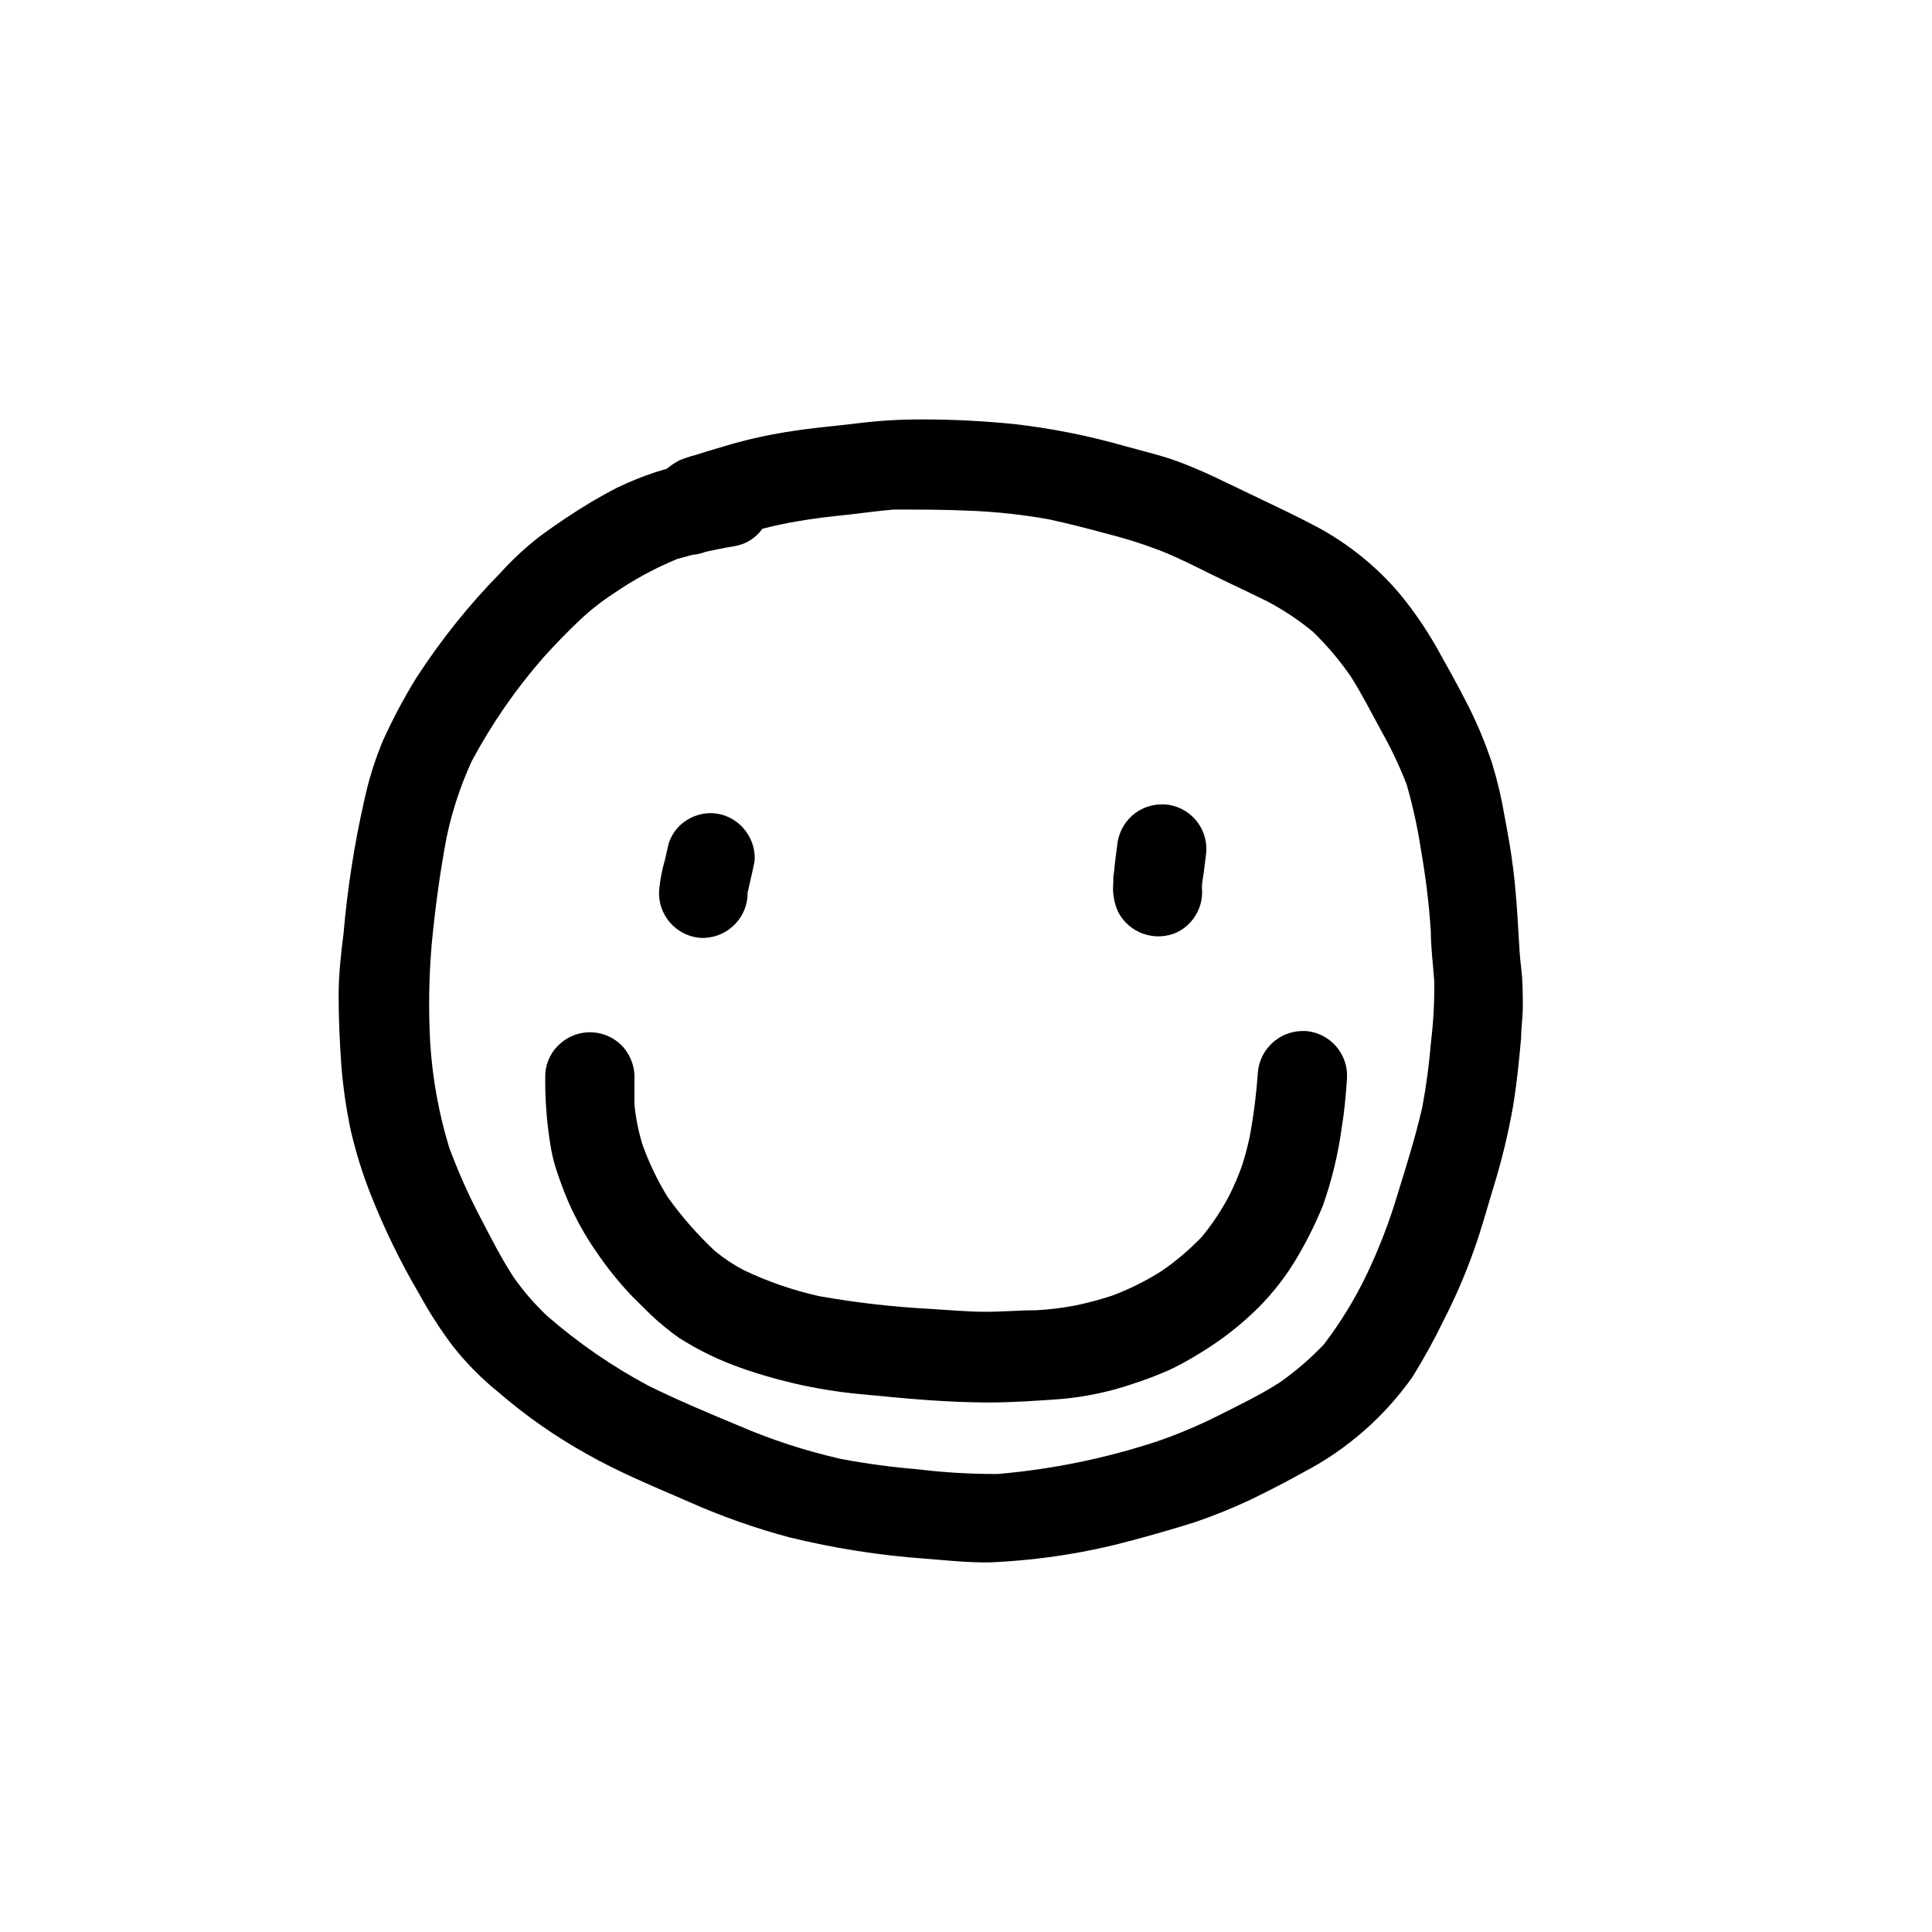
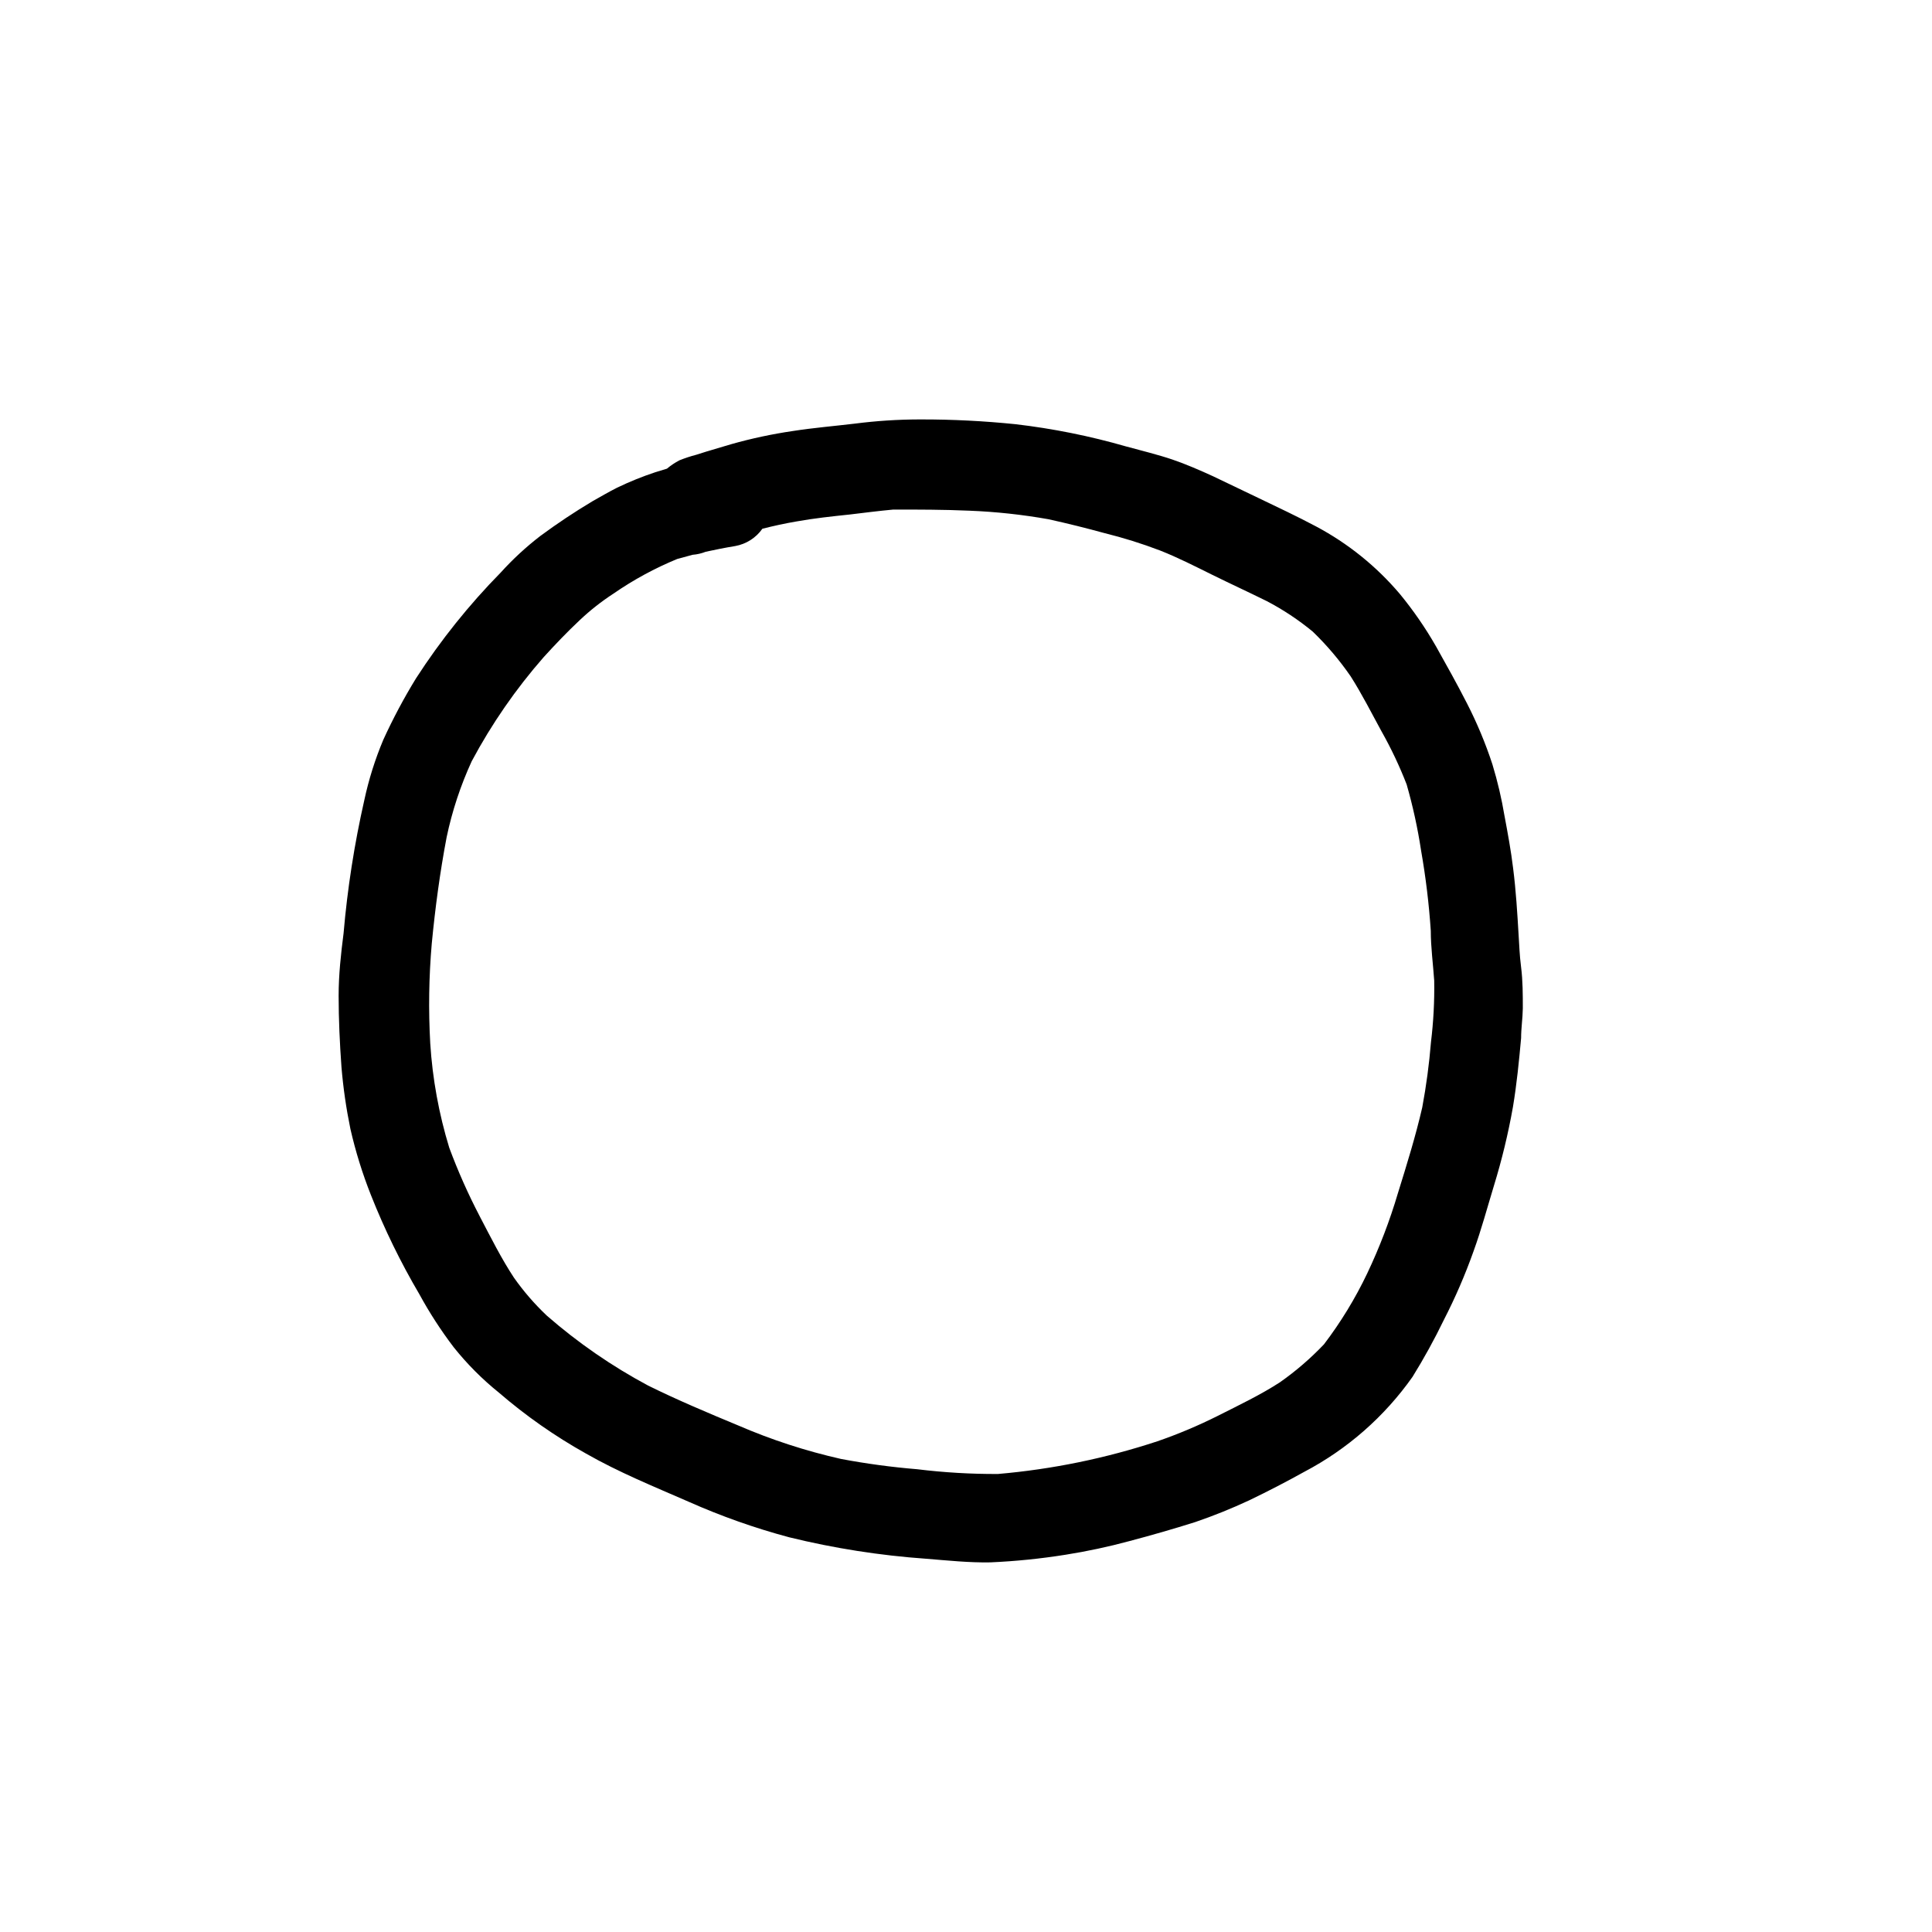
<svg xmlns="http://www.w3.org/2000/svg" fill="#000000" width="800px" height="800px" version="1.1" viewBox="144 144 512 512">
  <g>
    <path d="m233.74 407.86c0 6.297 0.301 12.645 0.754 18.941 0.461 5.5 1.254 10.969 2.367 16.375 1.363 5.973 3.184 11.836 5.441 17.531 3.598 9.086 7.894 17.879 12.848 26.301 2.668 4.887 5.699 9.57 9.07 14.004 3.543 4.441 7.562 8.48 11.988 12.043 7.113 6.133 14.828 11.535 23.027 16.121 8.816 5.039 18.035 8.766 27.258 12.797h-0.004c8.625 3.832 17.535 6.984 26.652 9.422 11.926 2.926 24.078 4.828 36.324 5.691 5.644 0.453 11.336 1.059 16.977 0.957h0.004c6.664-0.293 13.309-0.965 19.898-2.016 5.719-0.902 11.387-2.113 16.977-3.625 5.894-1.562 11.688-3.223 17.434-5.039 4.852-1.66 9.609-3.578 14.258-5.742 5.039-2.418 10.078-5.039 14.609-7.559 11.434-6.004 21.277-14.637 28.719-25.191 3.031-4.891 5.805-9.934 8.312-15.113 3.023-5.883 5.648-11.957 7.859-18.188 2.066-5.691 3.629-11.539 5.391-17.332 2.106-6.844 3.789-13.809 5.039-20.855 1.008-6.047 1.613-12.141 2.168-18.289 0-2.621 0.402-5.039 0.453-7.859 0-3.629 0-7.305-0.453-10.883-0.453-3.578-0.453-5.644-0.656-8.465-0.352-5.945-0.707-11.891-1.461-17.785-0.555-4.637-1.41-9.219-2.266-13.805h-0.004c-0.773-4.648-1.852-9.242-3.223-13.754-1.82-5.559-4.078-10.969-6.75-16.172-2.57-5.039-5.391-10.078-8.211-15.113h-0.004c-2.781-4.859-5.969-9.477-9.52-13.805-6.227-7.363-13.801-13.469-22.32-17.984-5.039-2.672-10.078-5.039-15.113-7.457l-12.094-5.793c-3.527-1.613-7.106-3.176-10.781-4.434-3.68-1.258-8.211-2.367-12.293-3.477-9.594-2.766-19.402-4.738-29.32-5.894-8.285-0.848-16.609-1.27-24.938-1.262h-0.605c-5.676 0.016-11.348 0.387-16.98 1.109-5.492 0.656-10.984 1.109-16.473 1.965-5.492 0.805-10.93 1.965-16.273 3.477l-6.449 1.914-2.871 0.906c-1.508 0.391-2.988 0.879-4.434 1.461-1.188 0.617-2.301 1.359-3.324 2.219l-3.125 0.957c-3.441 1.141-6.809 2.504-10.074 4.078-2.215 1.109-4.332 2.367-6.5 3.578-4.734 2.82-9.422 5.945-13.855 9.219-3.777 2.906-7.281 6.144-10.48 9.676-8.422 8.566-15.949 17.969-22.469 28.062-3.215 5.242-6.109 10.676-8.664 16.273-2.176 5.172-3.863 10.535-5.039 16.02-2.633 11.617-4.469 23.398-5.492 35.266-0.703 5.492-1.309 10.984-1.309 16.527zm24.688-13.855c0.906-9.422 2.168-18.844 3.93-28.113 1.457-6.945 3.688-13.703 6.648-20.152 5.285-9.902 11.695-19.168 19.094-27.609 3.074-3.375 6.195-6.648 9.523-9.773 2.769-2.617 5.773-4.977 8.969-7.055 5.281-3.652 10.938-6.723 16.875-9.168l4.082-1.109c1.191-0.094 2.363-0.363 3.477-0.805 2.57-0.555 5.039-1.059 7.809-1.512 2.91-0.52 5.5-2.168 7.203-4.586 2.973-0.754 5.945-1.41 8.918-1.914 4.734-0.855 9.473-1.359 14.258-1.863 3.828-0.453 7.656-0.957 11.539-1.309 6.648 0 13.352 0 20.152 0.301 7.027 0.277 14.031 1.035 20.957 2.266 5.039 1.109 10.078 2.367 14.863 3.68 4.977 1.23 9.871 2.762 14.66 4.586 4.734 1.863 9.27 4.18 13.855 6.449 4.586 2.266 9.621 4.586 14.41 6.953v-0.004c4.352 2.273 8.453 4.992 12.242 8.113 3.746 3.617 7.121 7.602 10.074 11.891 2.973 4.684 5.492 9.672 8.16 14.559h0.004c2.547 4.519 4.769 9.219 6.648 14.055 1.652 5.758 2.93 11.613 3.828 17.535 1.234 7.035 2.094 14.133 2.57 21.262 0 4.383 0.605 8.766 0.906 13.199 0.09 5.438-0.195 10.875-0.855 16.273-0.473 5.812-1.246 11.598-2.316 17.328-1.762 7.656-4.082 15.113-6.449 22.723-2.148 7.269-4.863 14.363-8.113 21.211-3.168 6.66-7.019 12.973-11.484 18.844-3.555 3.738-7.469 7.113-11.691 10.074-5.039 3.273-10.832 6.047-16.426 8.867h0.004c-5.188 2.602-10.539 4.856-16.023 6.75-13.703 4.519-27.891 7.43-42.27 8.668-7.156 0.031-14.309-0.391-21.41-1.262-6.762-0.555-13.488-1.465-20.152-2.719-9.375-2.113-18.535-5.102-27.355-8.918-8.012-3.324-16.02-6.699-23.781-10.531-9.621-5.144-18.629-11.367-26.852-18.539-3.234-3.059-6.156-6.434-8.719-10.074-3.324-5.039-6.195-10.781-9.07-16.273h0.004c-3.066-5.871-5.758-11.93-8.062-18.137-2.754-8.992-4.445-18.277-5.039-27.66-0.496-8.832-0.363-17.688 0.406-26.5z" />
-     <path d="m329.46 392.54c6.508 0.402 12.137-4.484 12.645-10.984-0.027-0.301-0.027-0.605 0-0.906l1.211-5.34c0.25-1.059 0.453-2.117 0.656-3.125 0.156-2.102-0.262-4.211-1.211-6.094-1.375-2.762-3.754-4.891-6.648-5.945-1.266-0.441-2.594-0.664-3.93-0.656-1.75 0.035-3.469 0.449-5.039 1.211-2.797 1.336-4.926 3.758-5.894 6.699-0.352 1.461-0.707 2.922-1.008 4.383-0.785 2.629-1.309 5.328-1.562 8.062-0.465 6.461 4.328 12.105 10.781 12.695z" />
-     <path d="m456.02 391.03c2.758-1.383 4.871-3.785 5.894-6.703 0.566-1.613 0.773-3.332 0.602-5.035 0-1.359 0.301-2.769 0.504-4.133 0.203-1.359 0.402-3.578 0.656-5.34 0.223-3.133-0.812-6.227-2.871-8.598s-4.977-3.828-8.113-4.047h-0.805c-2.871-0.008-5.644 1.031-7.809 2.922-2.344 2.078-3.789 4.988-4.031 8.109-0.25 1.863-0.504 3.777-0.707 5.691 0 0.906-0.25 1.762-0.301 2.672v1.363c-0.262 2.633 0.172 5.293 1.262 7.707 2.941 5.723 9.879 8.105 15.719 5.391z" />
-     <path d="m291.28 453.55c0.957 2.871 1.965 5.742 3.176 8.566l-0.004-0.004c2.059 4.777 4.594 9.332 7.559 13.605 2.688 3.973 5.688 7.731 8.969 11.234 1.613 1.715 3.324 3.273 5.039 5.039l-0.004-0.004c2.473 2.375 5.117 4.566 7.91 6.551 5.184 3.301 10.727 5.988 16.527 8.012 10.703 3.758 21.844 6.129 33.148 7.055 10.73 1.059 21.613 2.066 32.395 2.066 6.398 0 12.746-0.453 19.094-0.906l0.004-0.004c6.414-0.551 12.742-1.867 18.84-3.93 3.422-1.102 6.785-2.379 10.078-3.828 2.699-1.297 5.324-2.742 7.859-4.332 5.051-3.031 9.762-6.594 14.055-10.633 4.227-3.969 7.918-8.477 10.984-13.398 2.957-4.824 5.519-9.879 7.656-15.117 2.406-6.789 4.094-13.812 5.039-20.957 0.707-4.18 1.059-8.465 1.359-12.695 0.434-6.516-4.469-12.164-10.98-12.645h-0.809c-6.207 0.059-11.344 4.844-11.84 11.031-0.395 5.731-1.117 11.434-2.164 17.078-0.555 2.519-1.211 5.039-2.016 7.559-0.945 2.629-2.039 5.203-3.277 7.707-2.062 3.981-4.547 7.731-7.402 11.188-3.199 3.336-6.727 6.34-10.531 8.965-4.203 2.688-8.676 4.914-13.352 6.652-3.176 1.031-6.402 1.891-9.672 2.57-3.414 0.645-6.863 1.066-10.328 1.258-4.535 0-9.02 0.402-13.551 0.402-4.535 0-10.078-0.504-15.113-0.805h-0.004c-9.648-0.527-19.254-1.637-28.766-3.324-6.961-1.543-13.723-3.875-20.152-6.953-2.684-1.422-5.215-3.109-7.559-5.039-4.625-4.332-8.809-9.105-12.496-14.258-2.715-4.406-4.957-9.082-6.699-13.957-1.051-3.43-1.762-6.957-2.117-10.527v-6.551c0.184-3.133-0.844-6.219-2.871-8.613-4.289-4.914-11.746-5.434-16.676-1.16-2.41 2.031-3.887 4.965-4.082 8.113-0.117 6.223 0.324 12.441 1.312 18.59 0.328 2.164 0.816 4.305 1.461 6.398z" />
  </g>
</svg>